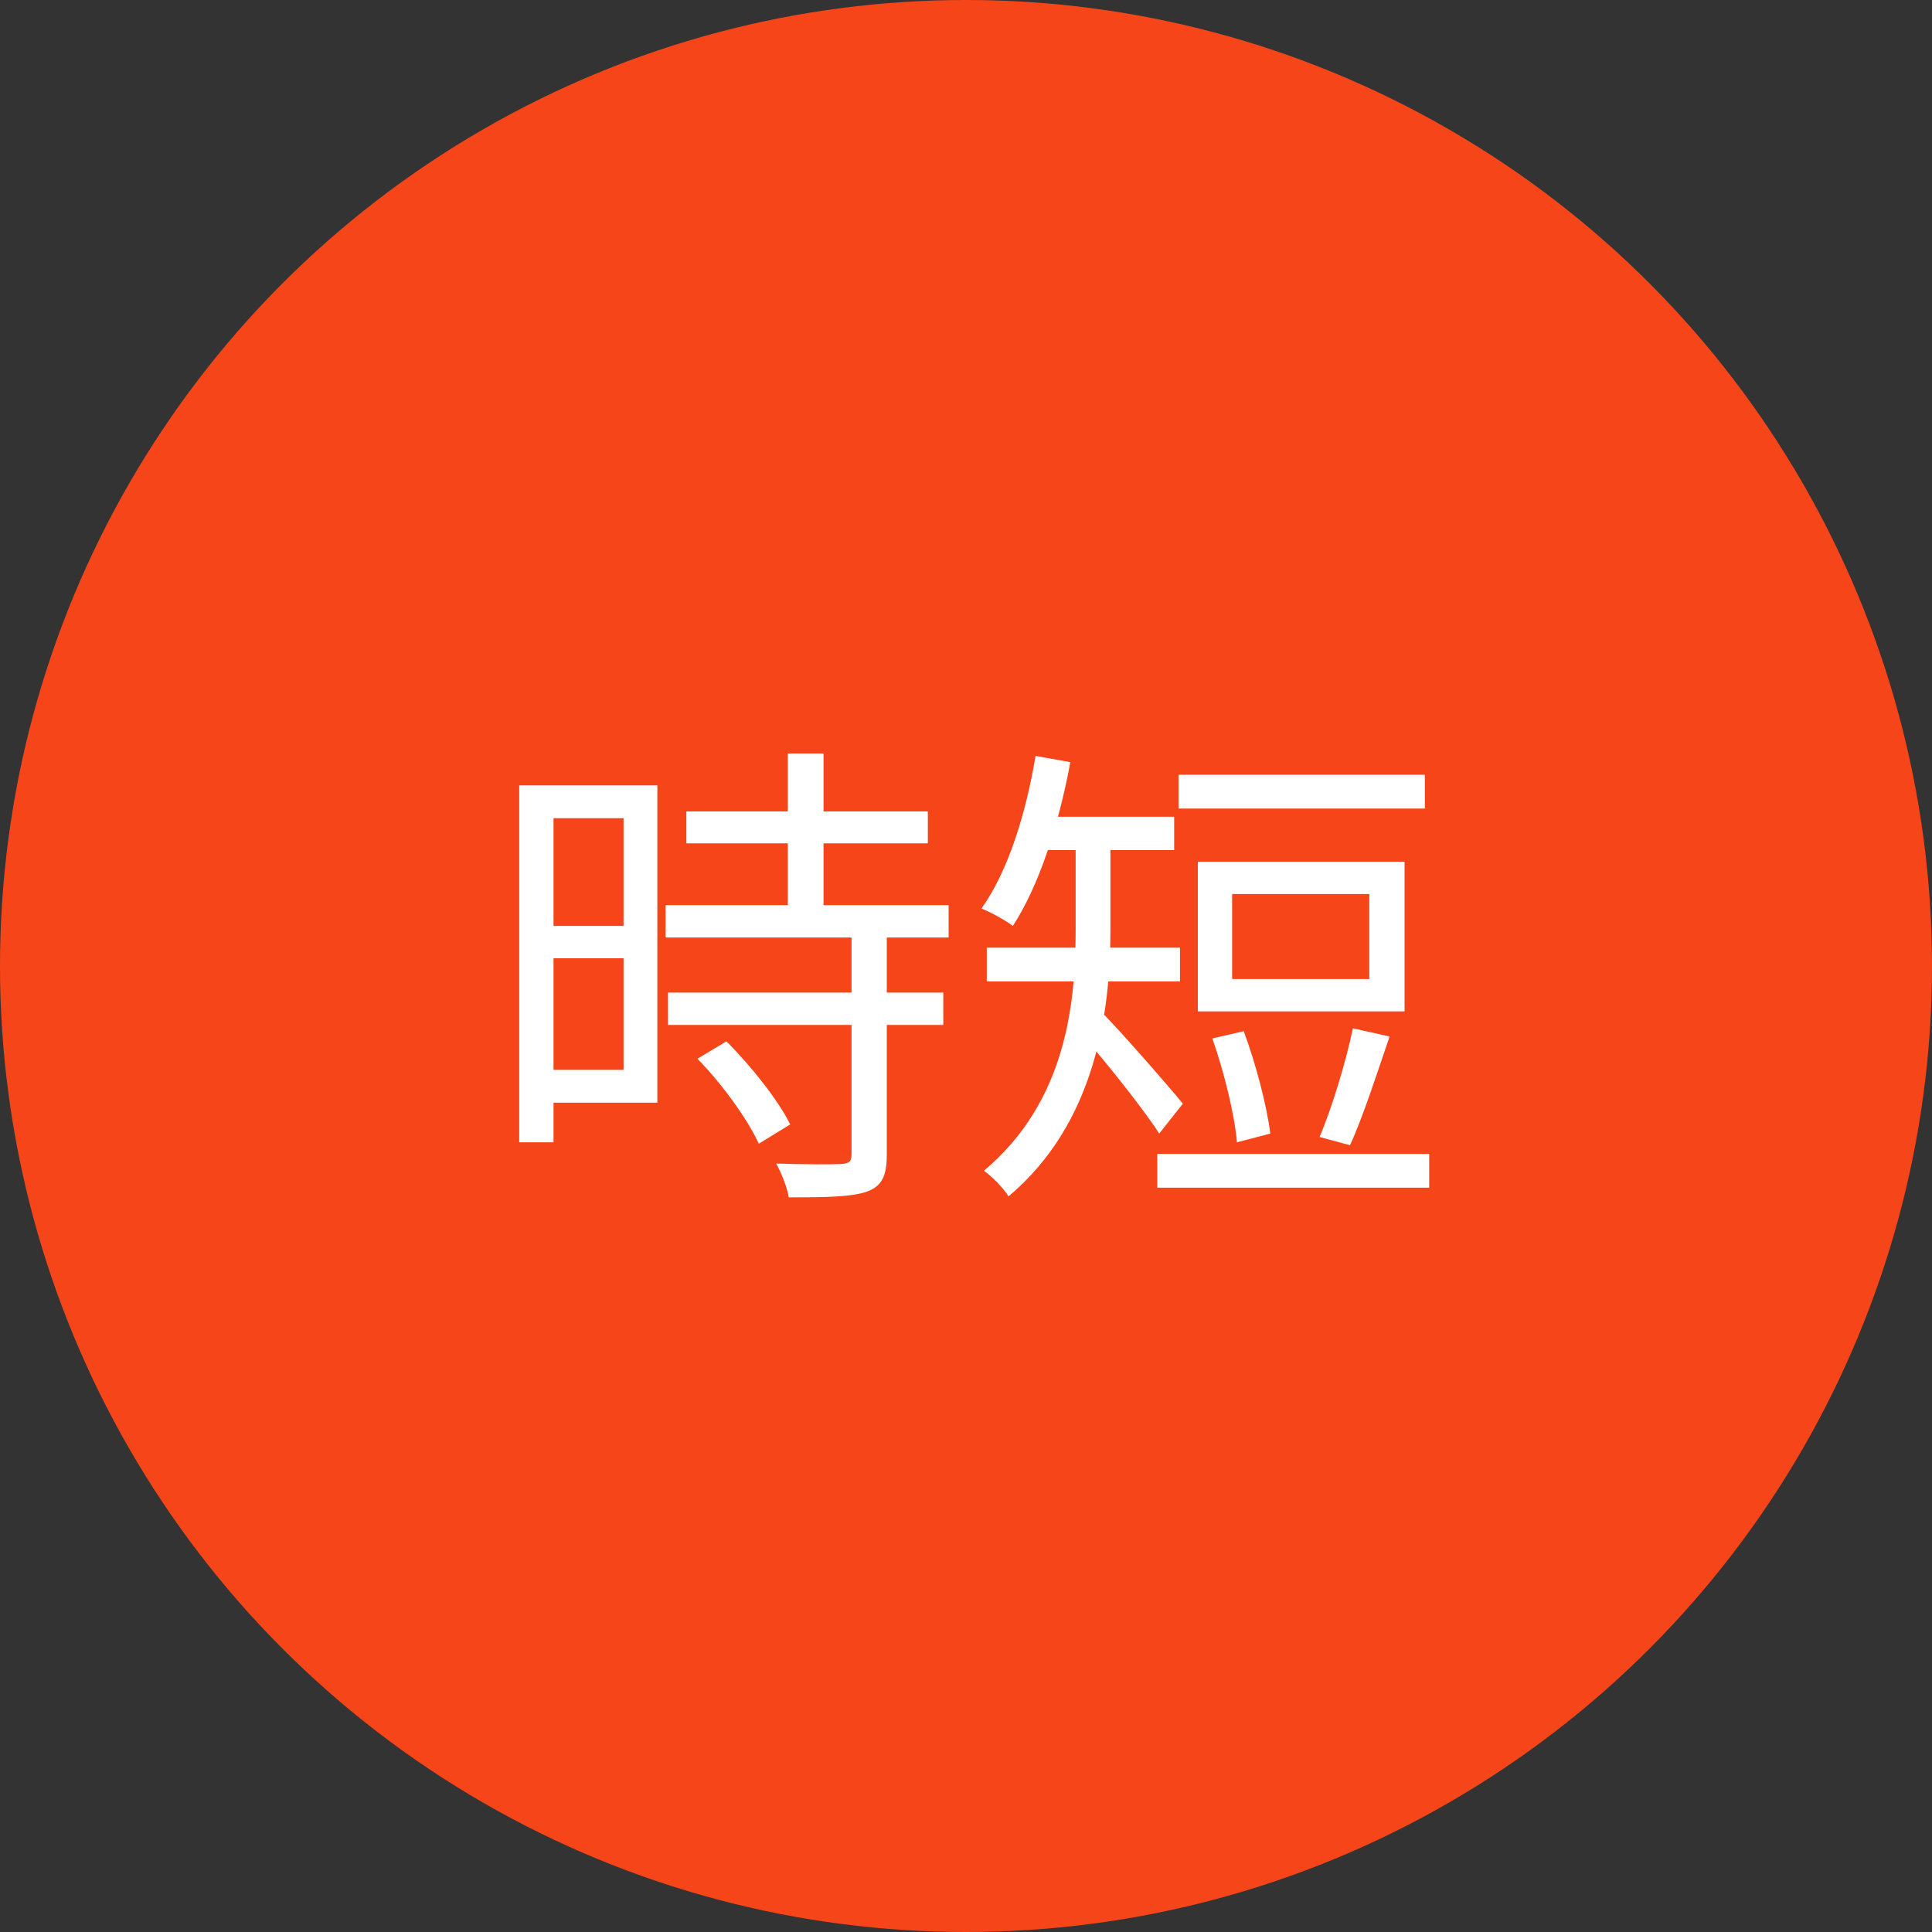
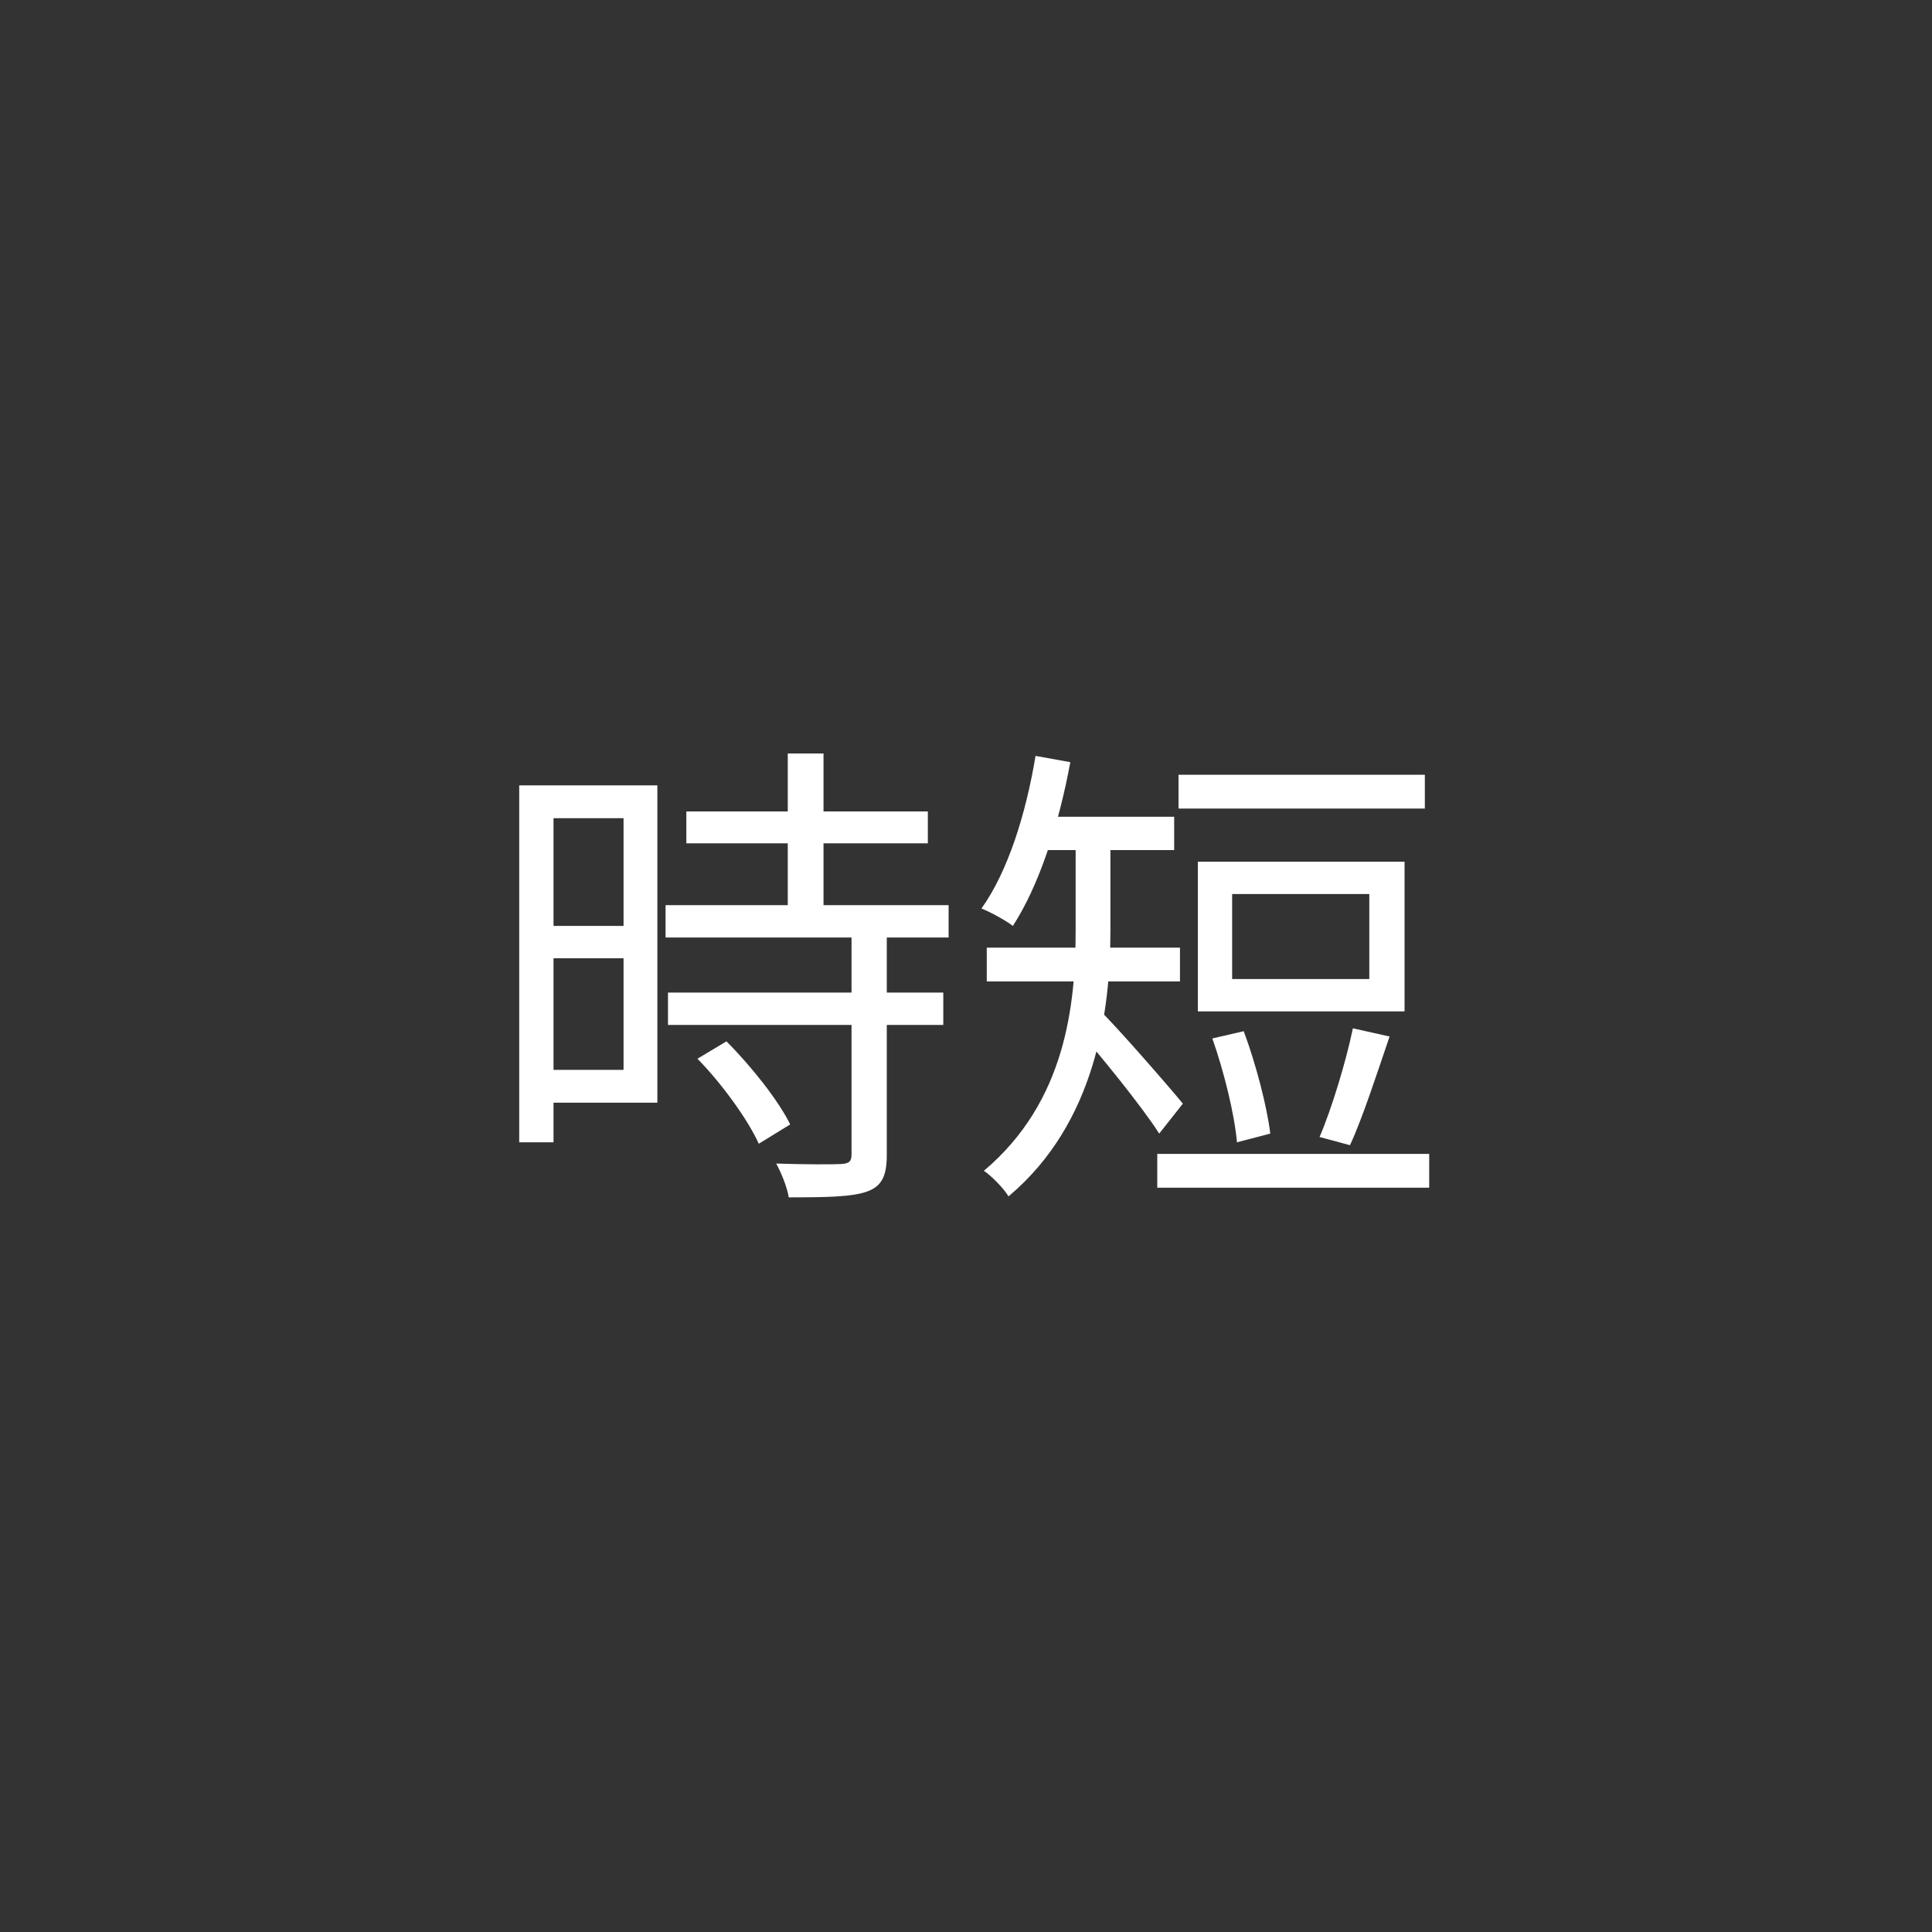
<svg xmlns="http://www.w3.org/2000/svg" width="60" height="60" viewBox="0 0 60 60" fill="none">
  <rect x="0" y="0" width="60" height="60" fill="#333333" stroke="none" />
-   <circle cx="30" cy="30" r="30" fill="#F7451A" />
-   <path d="M21.315 25.2H28.815V26.19H21.315V25.2ZM20.67 28.11H29.46V29.115H20.67V28.11ZM20.745 30.825H29.295V31.83H20.745V30.825ZM24.465 23.4H25.575V28.725H24.465V23.4ZM26.445 28.965H27.54V35.865C27.54 36.51 27.39 36.84 26.925 37.005C26.46 37.17 25.695 37.185 24.495 37.185C24.45 36.885 24.27 36.435 24.105 36.135C25.035 36.165 25.875 36.165 26.115 36.15C26.37 36.135 26.445 36.075 26.445 35.85V28.965ZM21.66 32.88L22.56 32.34C23.34 33.12 24.18 34.185 24.54 34.92L23.565 35.52C23.235 34.785 22.425 33.66 21.66 32.88ZM16.665 24.39H20.415V34.245H16.665V33.225H19.365V25.41H16.665V24.39ZM16.71 28.755H19.86V29.76H16.71V28.755ZM16.125 24.39H17.19V35.475H16.125V24.39ZM36.6 24.06H44.25V25.11H36.6V24.06ZM35.94 35.835H44.385V36.885H35.94V35.835ZM37.65 32.25L38.625 32.025C39 33.03 39.345 34.35 39.45 35.205L38.415 35.475C38.34 34.605 38.01 33.27 37.65 32.25ZM42.015 31.935L43.155 32.19C42.765 33.33 42.315 34.725 41.925 35.565L40.98 35.31C41.355 34.44 41.805 32.955 42.015 31.935ZM38.265 27.765V30.405H42.525V27.765H38.265ZM37.2 26.76H43.62V31.41H37.2V26.76ZM33.405 25.95H34.485V28.905C34.485 31.395 34.035 34.875 31.32 37.155C31.185 36.915 30.765 36.495 30.555 36.36C33.105 34.215 33.405 31.185 33.405 28.89V25.95ZM32.04 25.365H36.465V26.4H32.04V25.365ZM30.645 29.43H36.645V30.48H30.645V29.43ZM34.155 31.38C34.635 31.83 36.345 33.795 36.735 34.275L36 35.205C35.49 34.395 34.065 32.64 33.48 31.995L34.155 31.38ZM32.16 23.475L33.24 23.67C32.88 25.62 32.265 27.51 31.455 28.755C31.245 28.59 30.75 28.32 30.48 28.215C31.305 27.06 31.86 25.275 32.16 23.475Z" fill="white" />
+   <path d="M21.315 25.2H28.815V26.19H21.315V25.2ZM20.67 28.11H29.46V29.115H20.67V28.11ZM20.745 30.825H29.295V31.83H20.745V30.825ZM24.465 23.4H25.575V28.725H24.465V23.4ZM26.445 28.965H27.54V35.865C27.54 36.51 27.39 36.84 26.925 37.005C26.46 37.17 25.695 37.185 24.495 37.185C24.45 36.885 24.27 36.435 24.105 36.135C25.035 36.165 25.875 36.165 26.115 36.15C26.37 36.135 26.445 36.075 26.445 35.85V28.965ZM21.66 32.88L22.56 32.34C23.34 33.12 24.18 34.185 24.54 34.92L23.565 35.52C23.235 34.785 22.425 33.66 21.66 32.88ZM16.665 24.39H20.415V34.245H16.665V33.225H19.365V25.41H16.665V24.39ZM16.71 28.755H19.86V29.76H16.71V28.755ZM16.125 24.39H17.19V35.475H16.125V24.39ZM36.6 24.06H44.25V25.11H36.6V24.06ZM35.94 35.835H44.385V36.885H35.94V35.835ZM37.65 32.25L38.625 32.025C39 33.03 39.345 34.35 39.45 35.205L38.415 35.475C38.34 34.605 38.01 33.27 37.65 32.25ZM42.015 31.935L43.155 32.19C42.765 33.33 42.315 34.725 41.925 35.565L40.98 35.31C41.355 34.44 41.805 32.955 42.015 31.935ZM38.265 27.765V30.405H42.525V27.765H38.265ZM37.2 26.76H43.62V31.41H37.2V26.76ZM33.405 25.95H34.485V28.905C34.485 31.395 34.035 34.875 31.32 37.155C31.185 36.915 30.765 36.495 30.555 36.36C33.105 34.215 33.405 31.185 33.405 28.89V25.95ZM32.04 25.365H36.465V26.4H32.04V25.365ZM30.645 29.43H36.645V30.48H30.645V29.43ZM34.155 31.38C34.635 31.83 36.345 33.795 36.735 34.275L36 35.205C35.49 34.395 34.065 32.64 33.48 31.995ZM32.16 23.475L33.24 23.67C32.88 25.62 32.265 27.51 31.455 28.755C31.245 28.59 30.75 28.32 30.48 28.215C31.305 27.06 31.86 25.275 32.16 23.475Z" fill="white" />
</svg>